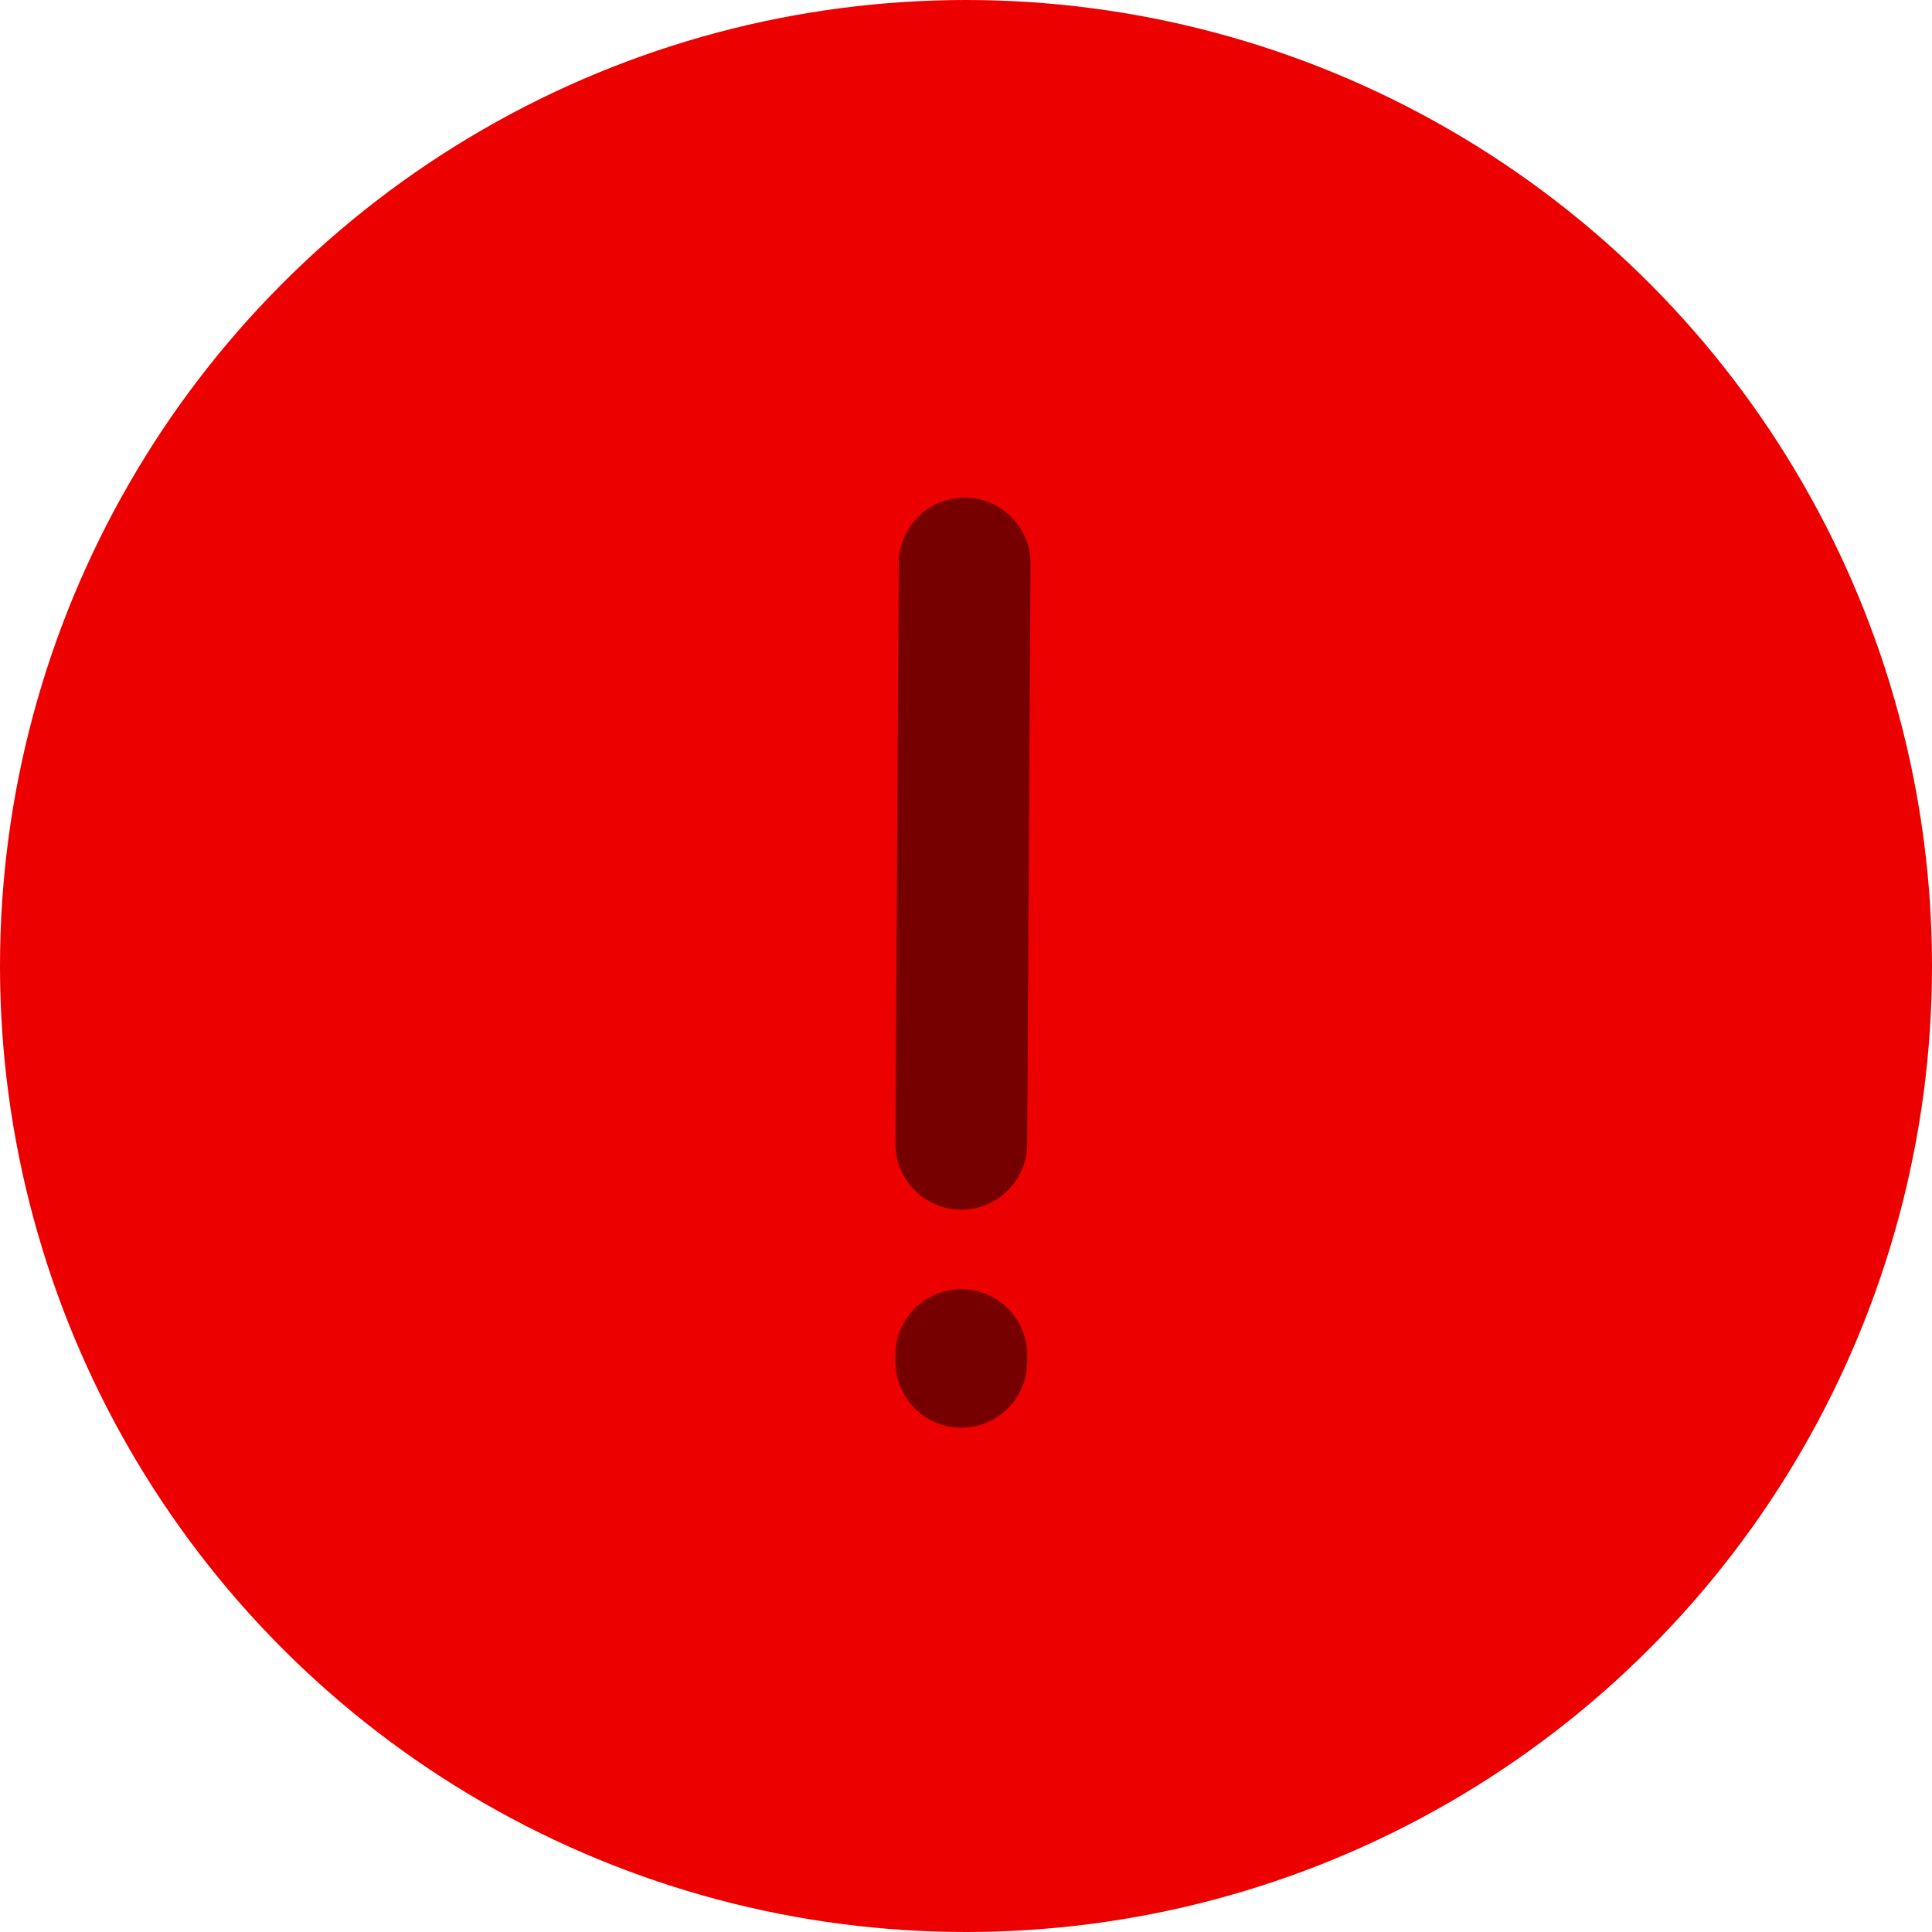
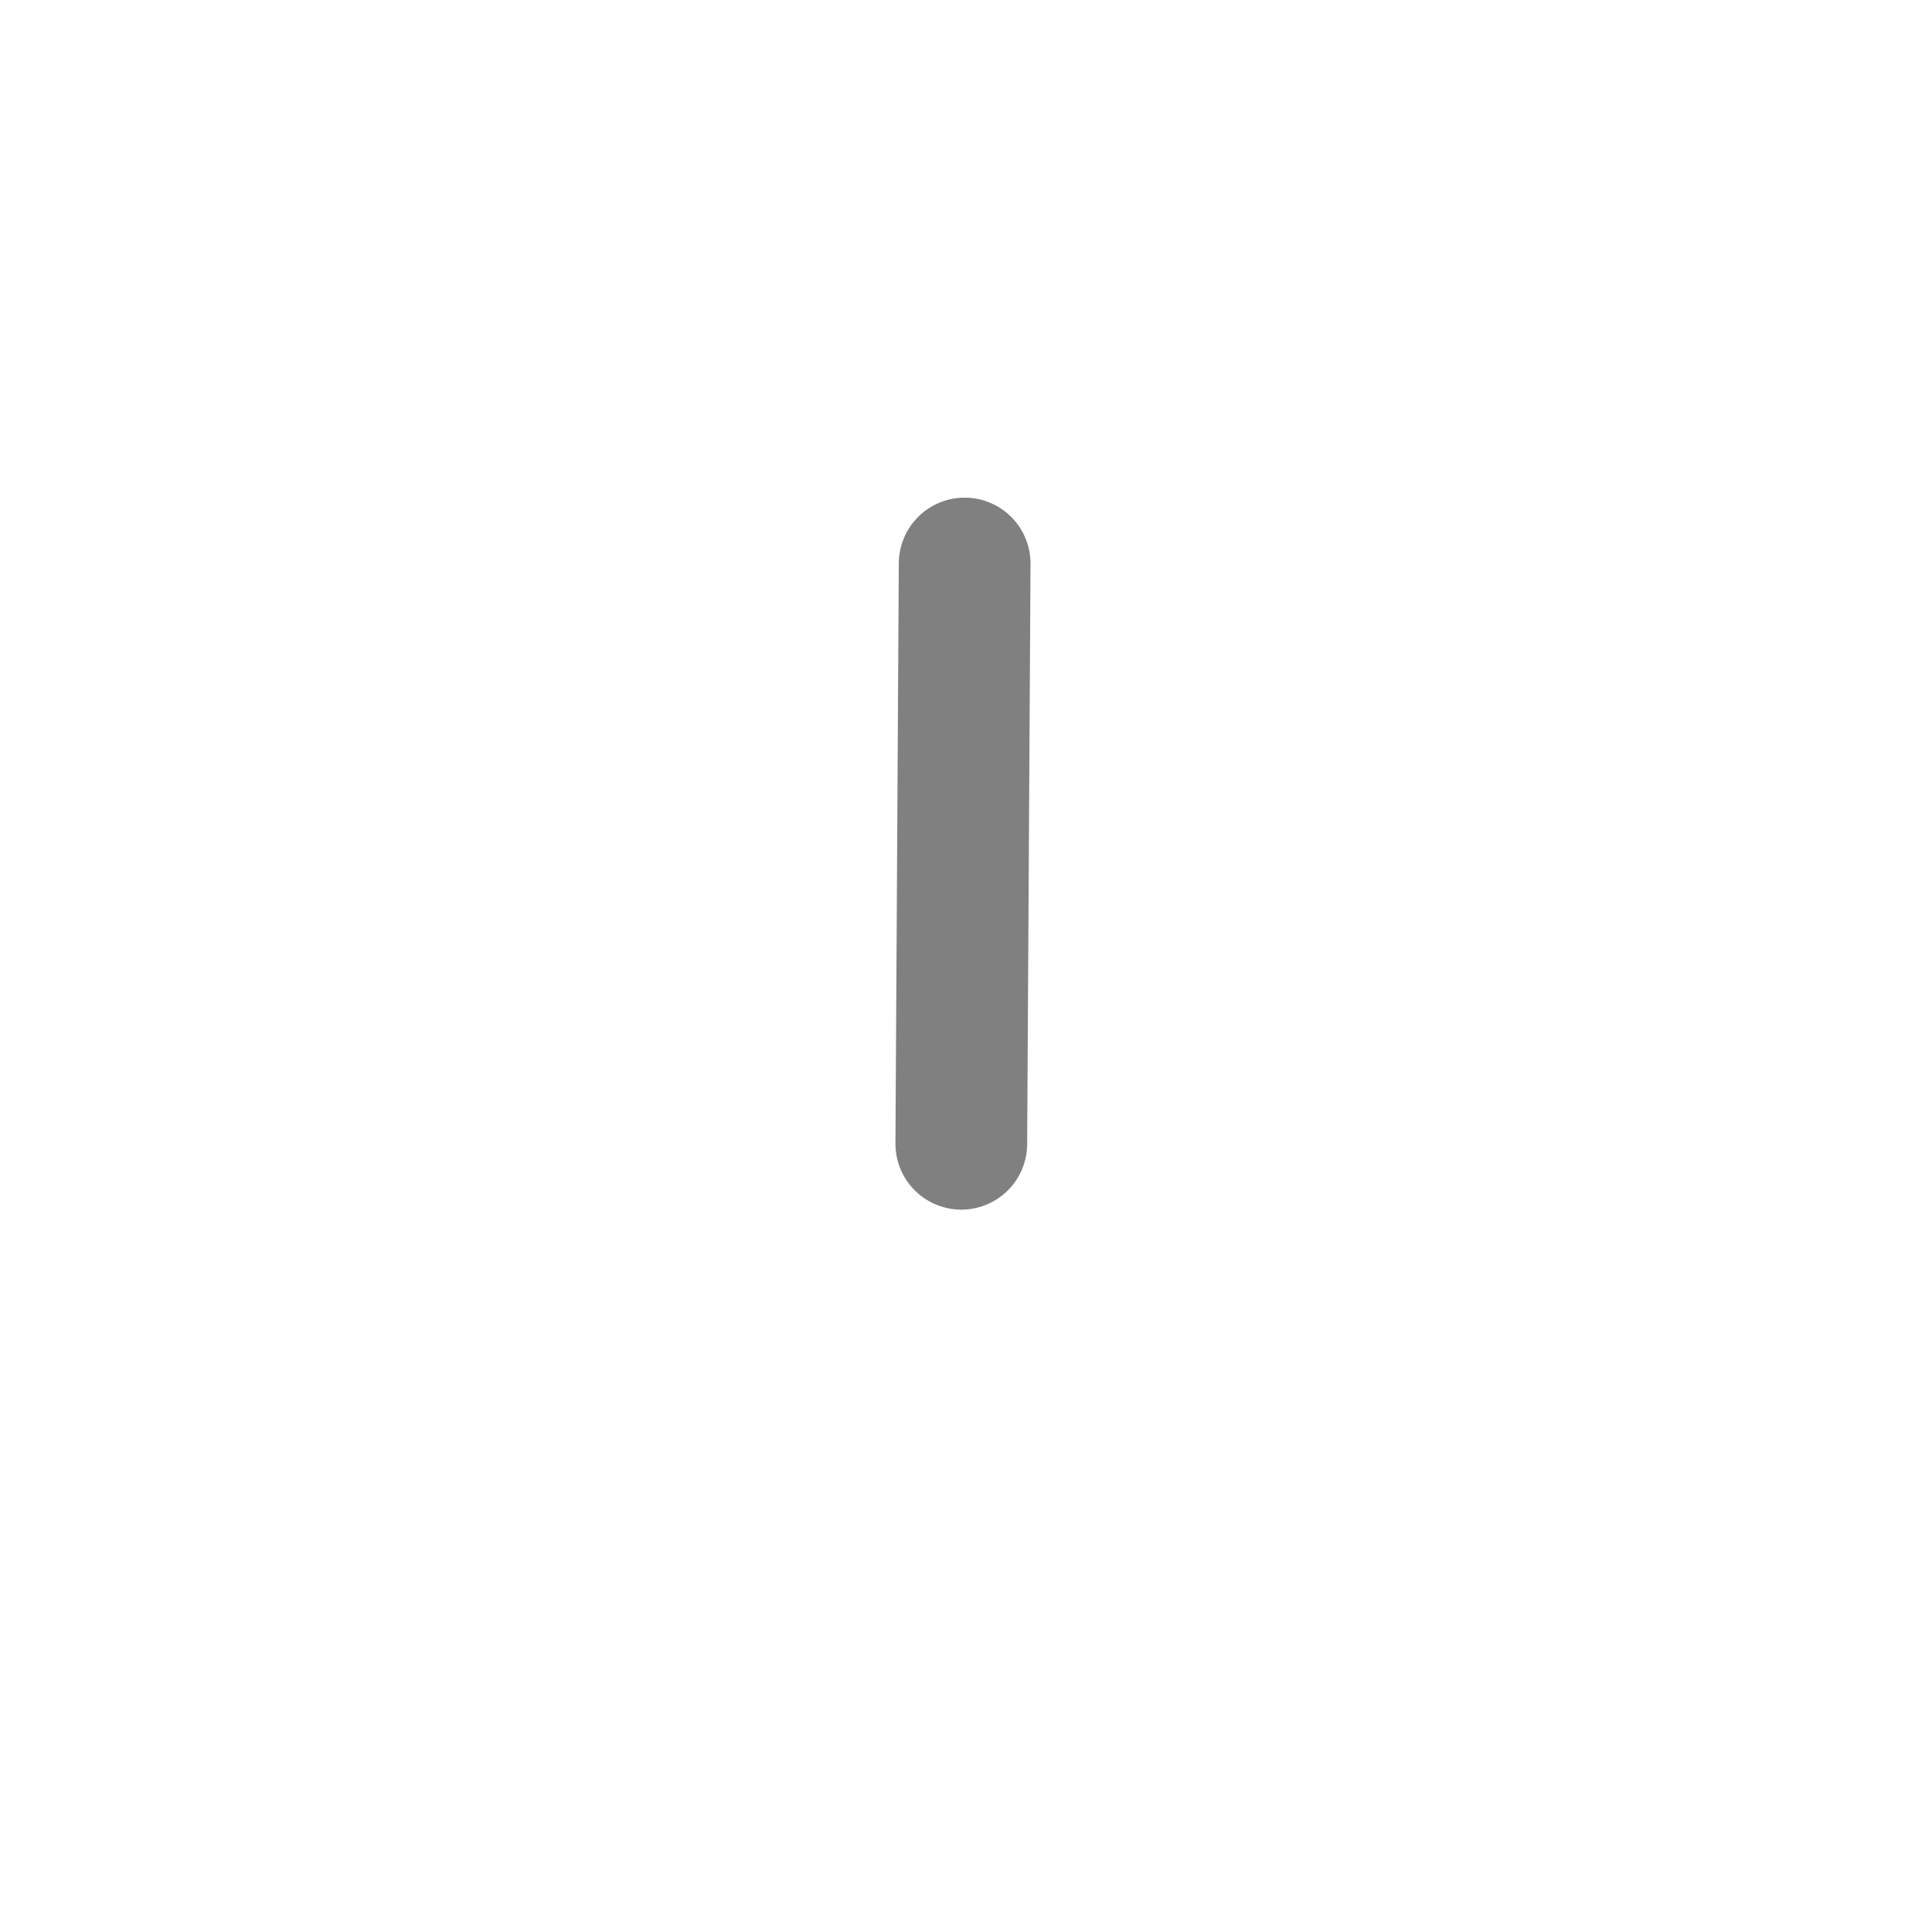
<svg xmlns="http://www.w3.org/2000/svg" width="220" height="220" viewBox="0 0 220 220">
  <g fill="none" fill-rule="evenodd">
-     <circle cx="110" cy="110" r="110" fill="#EC0000" />
    <line x1="109.847" x2="109.465" y1="64.167" y2="130.243" stroke="#000" stroke-linecap="round" stroke-linejoin="round" stroke-width="15" opacity=".497" />
-     <line x1="109.465" x2="109.465" y1="154.306" y2="155.069" stroke="#000" stroke-linecap="round" stroke-linejoin="round" stroke-width="15" opacity=".497" />
  </g>
</svg>